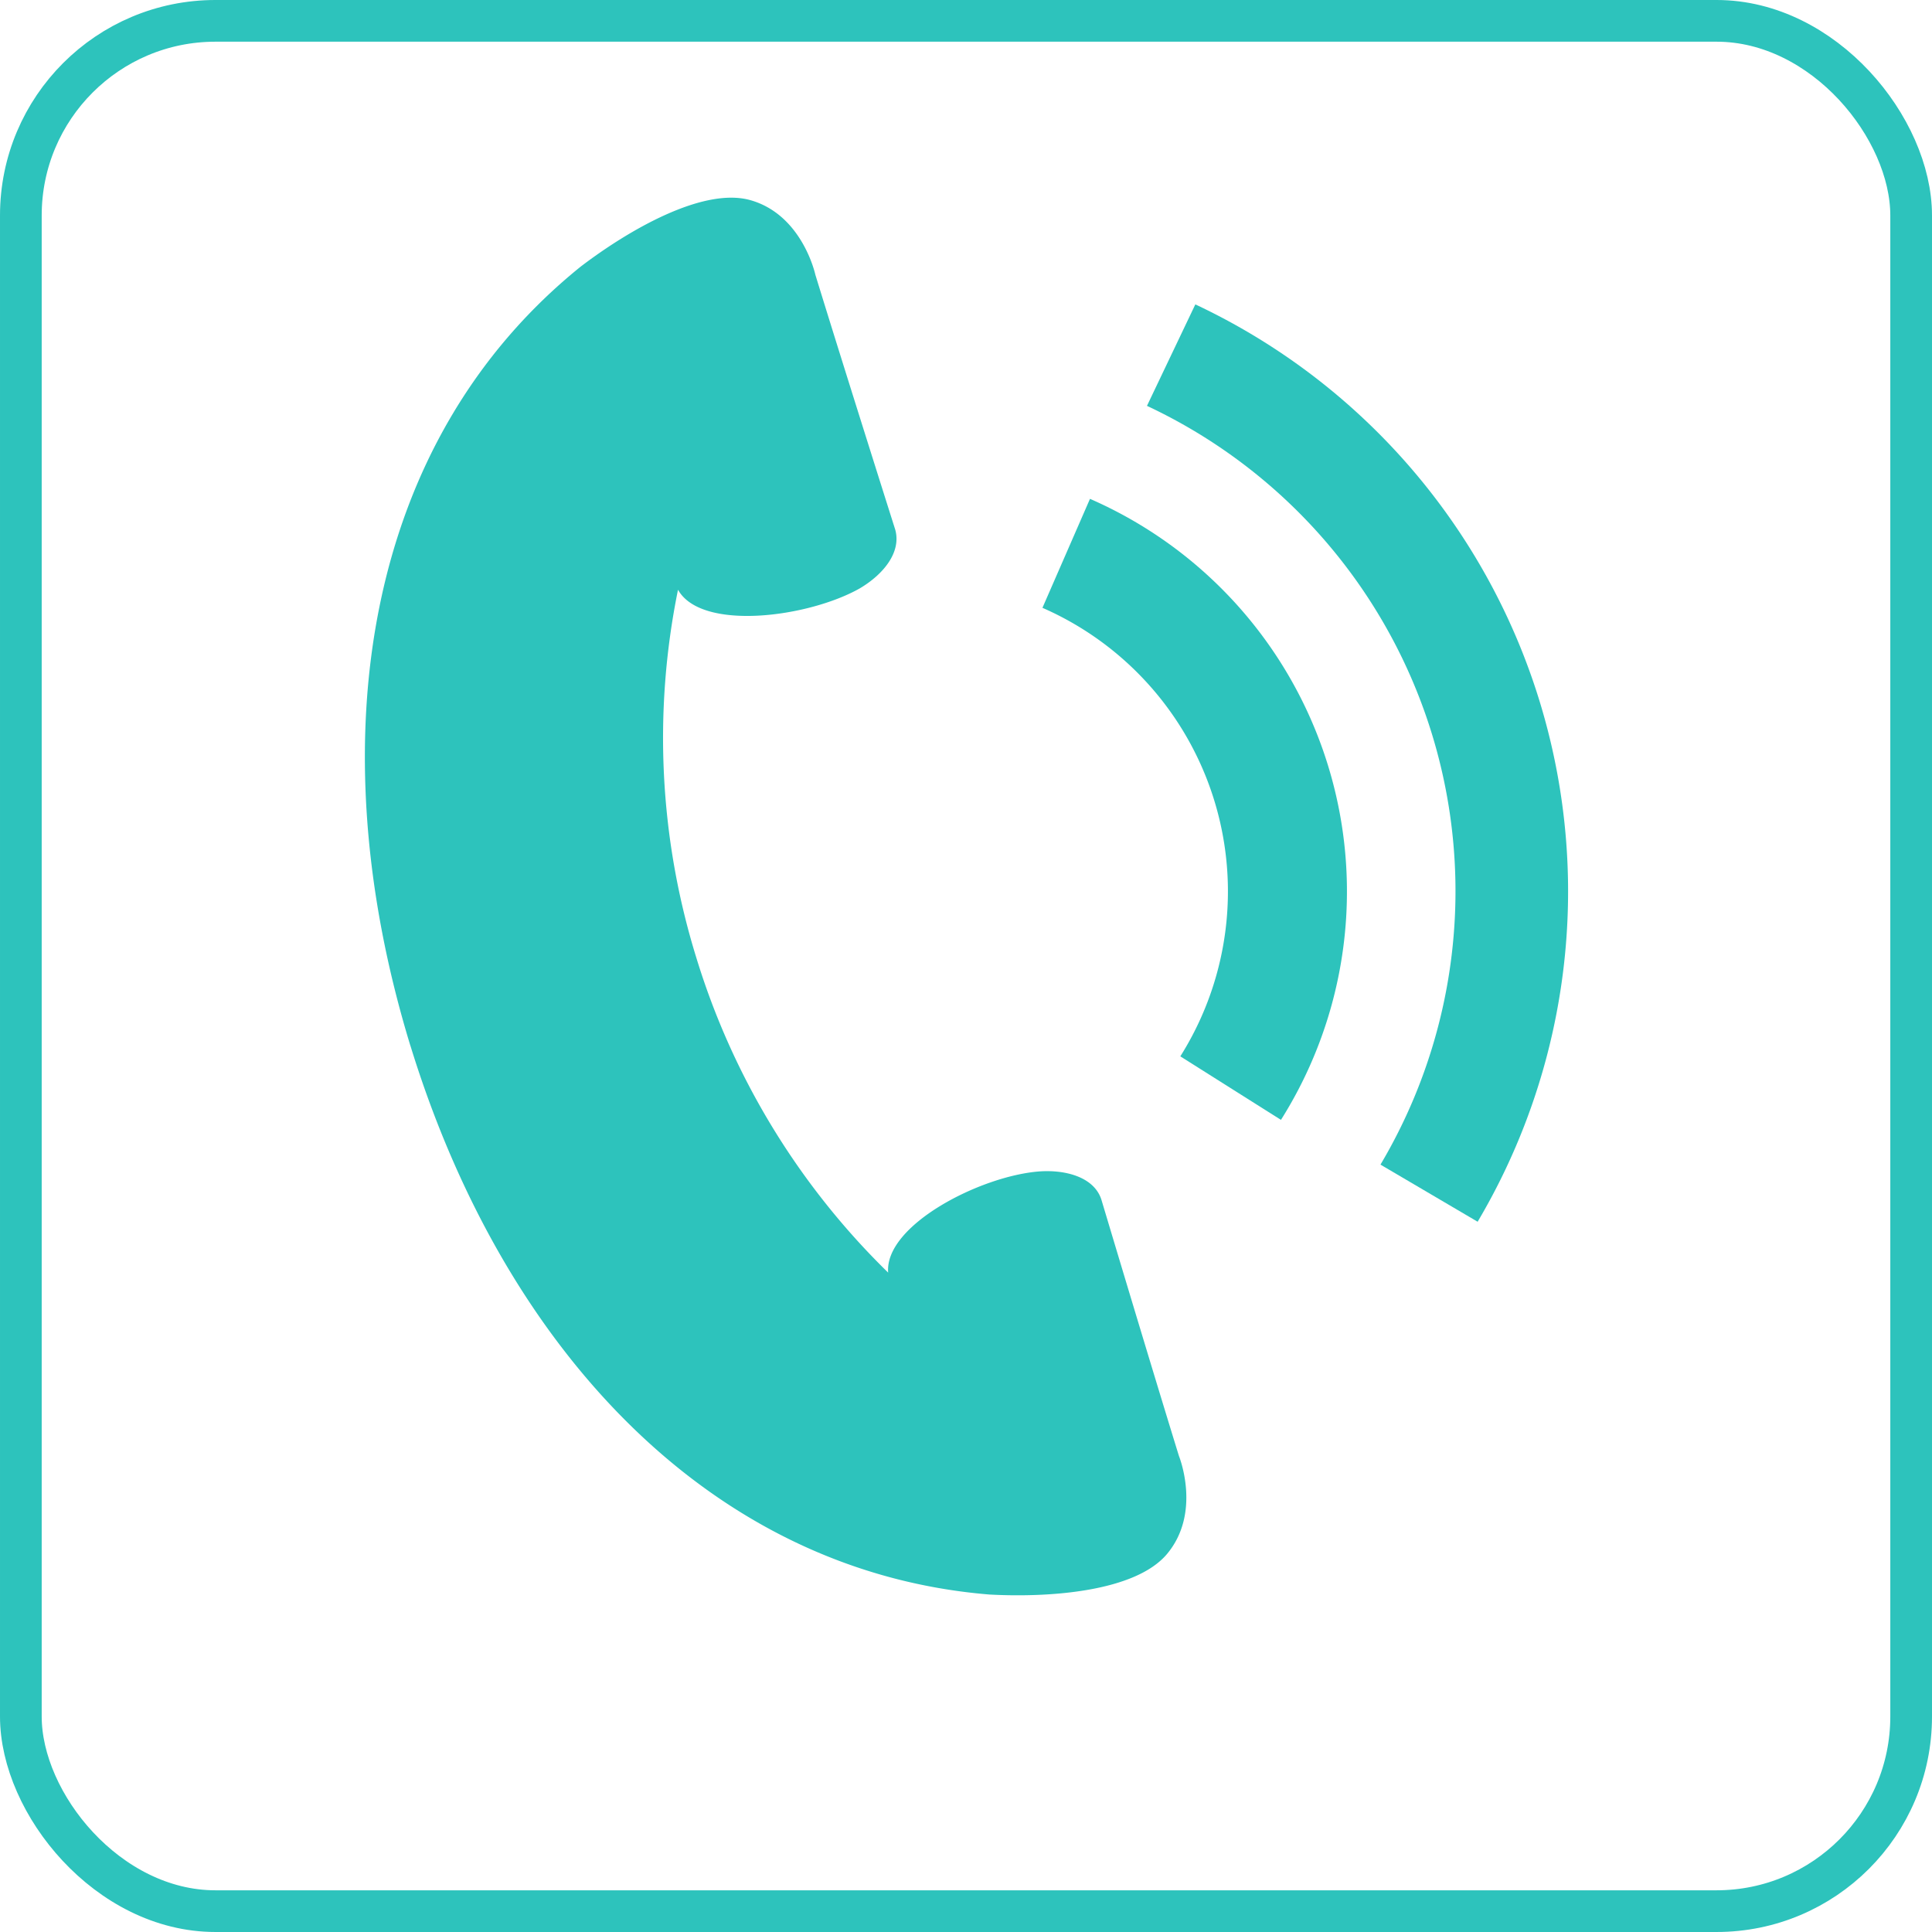
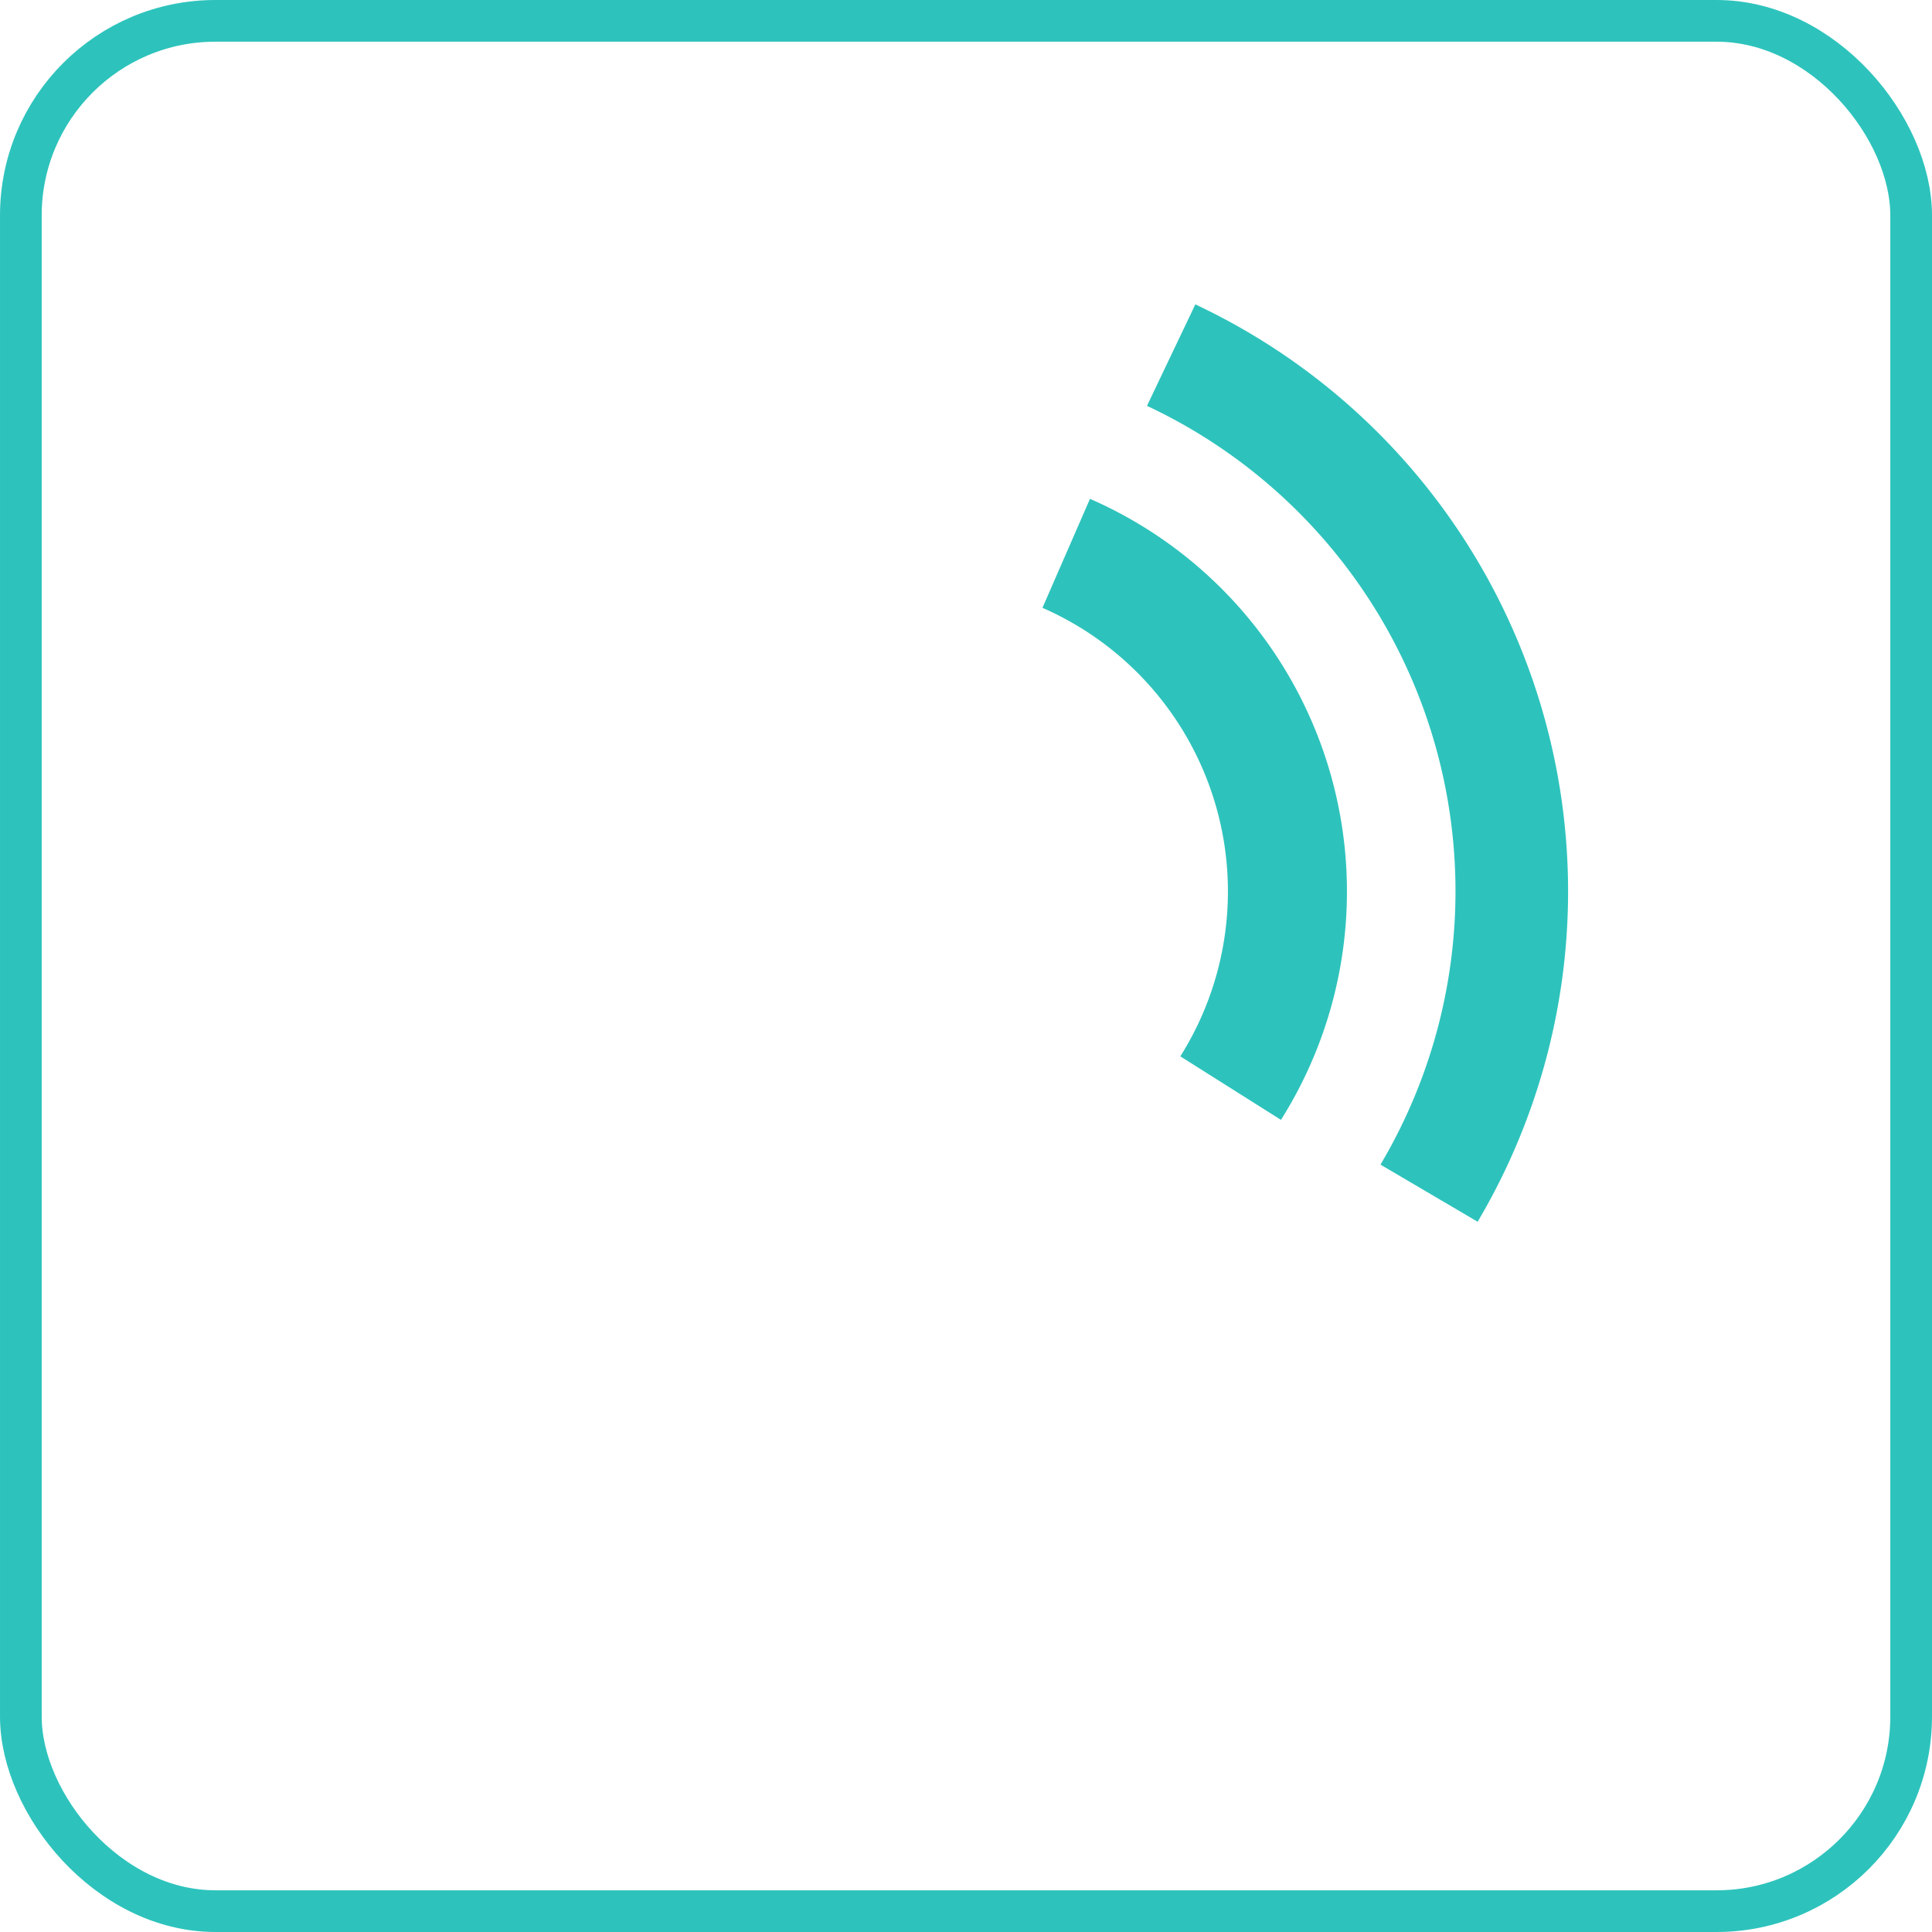
<svg xmlns="http://www.w3.org/2000/svg" viewBox="0 0 139 139">
  <defs>
    <style>.cls-1{fill:none;stroke:#2dc3bc;stroke-miterlimit:10;stroke-width:3px;}.cls-2{fill:#2dc3bc;}</style>
  </defs>
  <g id="レイヤー_2" data-name="レイヤー 2">
    <g id="デザイン">
      <rect class="cls-1" x="1.5" y="1.5" width="136" height="136" rx="14" />
-       <path class="cls-2" d="M29.53,75.24c6.79,22.06,21.78,37.85,41.65,39.48,4.39.24,10.48-.22,12.76-2.89,2.54-3,.88-7.08.88-7.08-2.1-6.8-5.57-18.41-5.57-18.41-.5-1.63-2.54-2.2-4.48-2.06-4.27.33-11.15,3.89-10.87,7.28A53.52,53.52,0,0,1,50.1,68.91h0a53.41,53.41,0,0,1-1.32-26.48c1.68,3,9.37,2,13.08-.1,1.69-1,3-2.59,2.55-4.22,0,0-3.66-11.55-5.75-18.35,0,0-.93-4.33-4.71-5.37-3.38-.92-8.68,2.13-12.17,4.79-15.52,12.52-19,34-12.25,56.07Z" />
      <path class="cls-2" d="M75,43.73l3.42-7.84A30.82,30.82,0,0,1,92.16,80.57L84.92,76A22.27,22.27,0,0,0,75,43.73Z" />
      <path class="cls-2" d="M99.32,83.79A38.56,38.56,0,0,0,82.52,29.2L86,21.9a46.66,46.66,0,0,1,20.31,66Z" />
    </g>
  </g>
</svg>